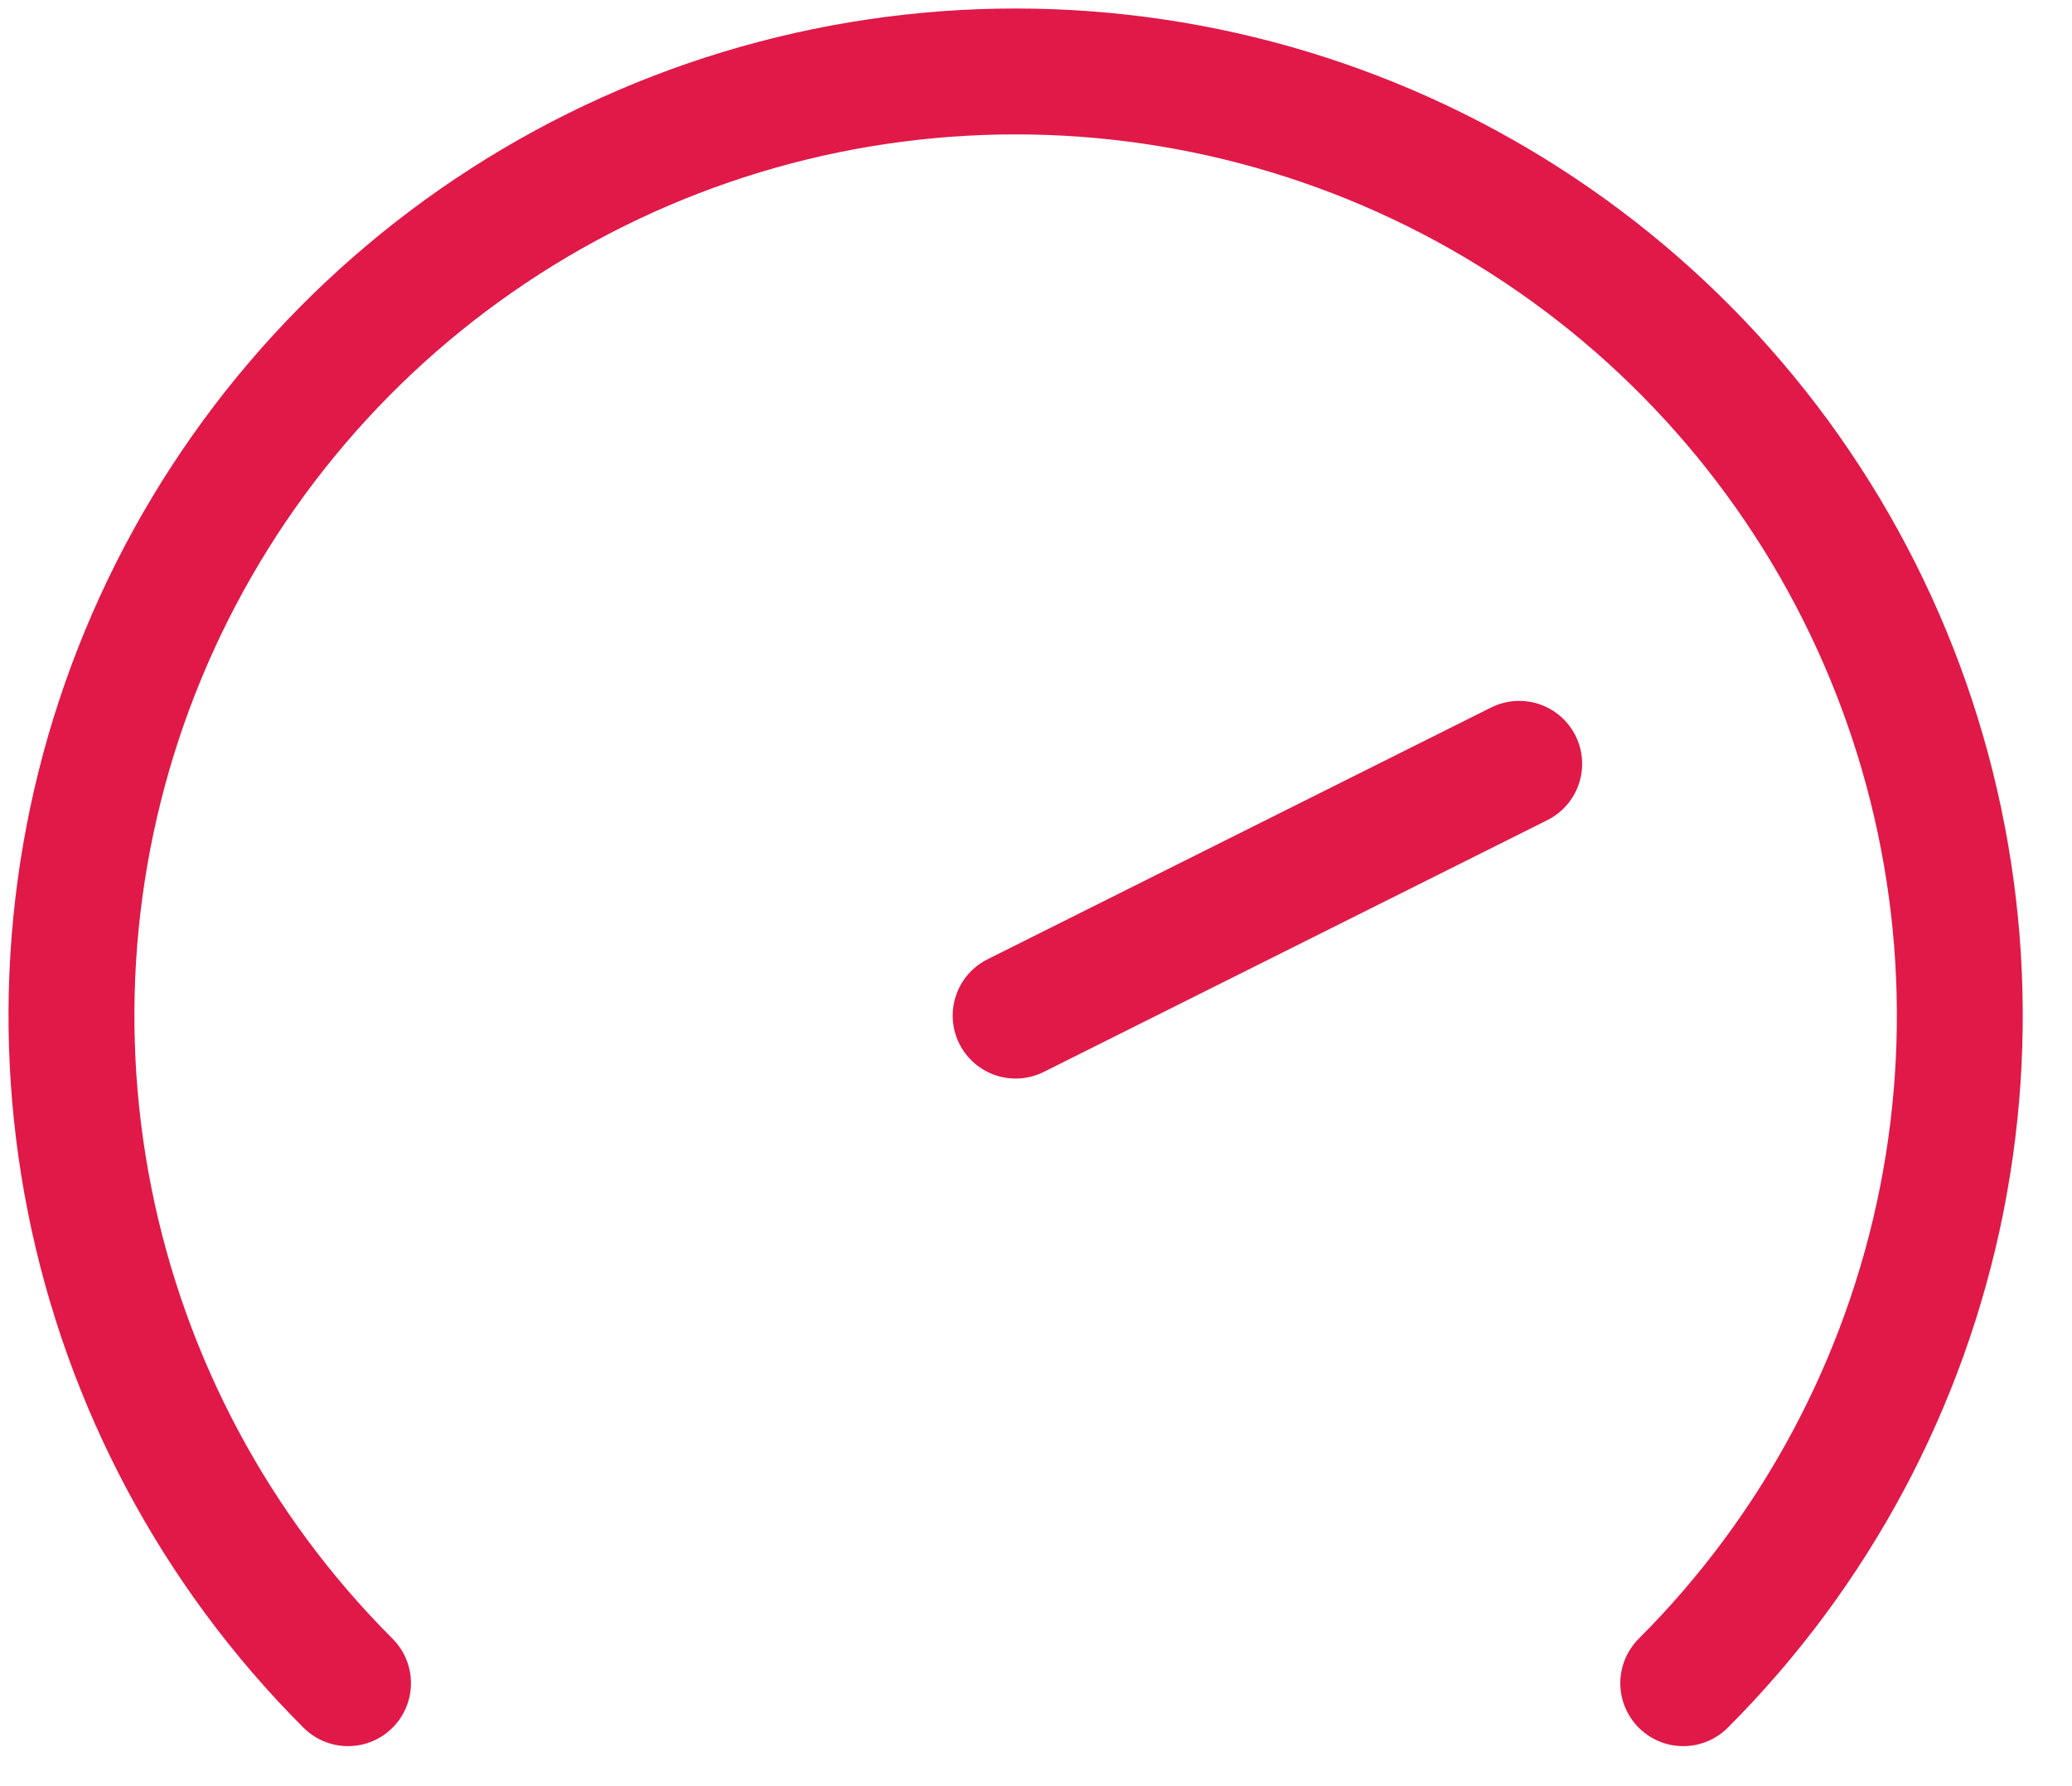
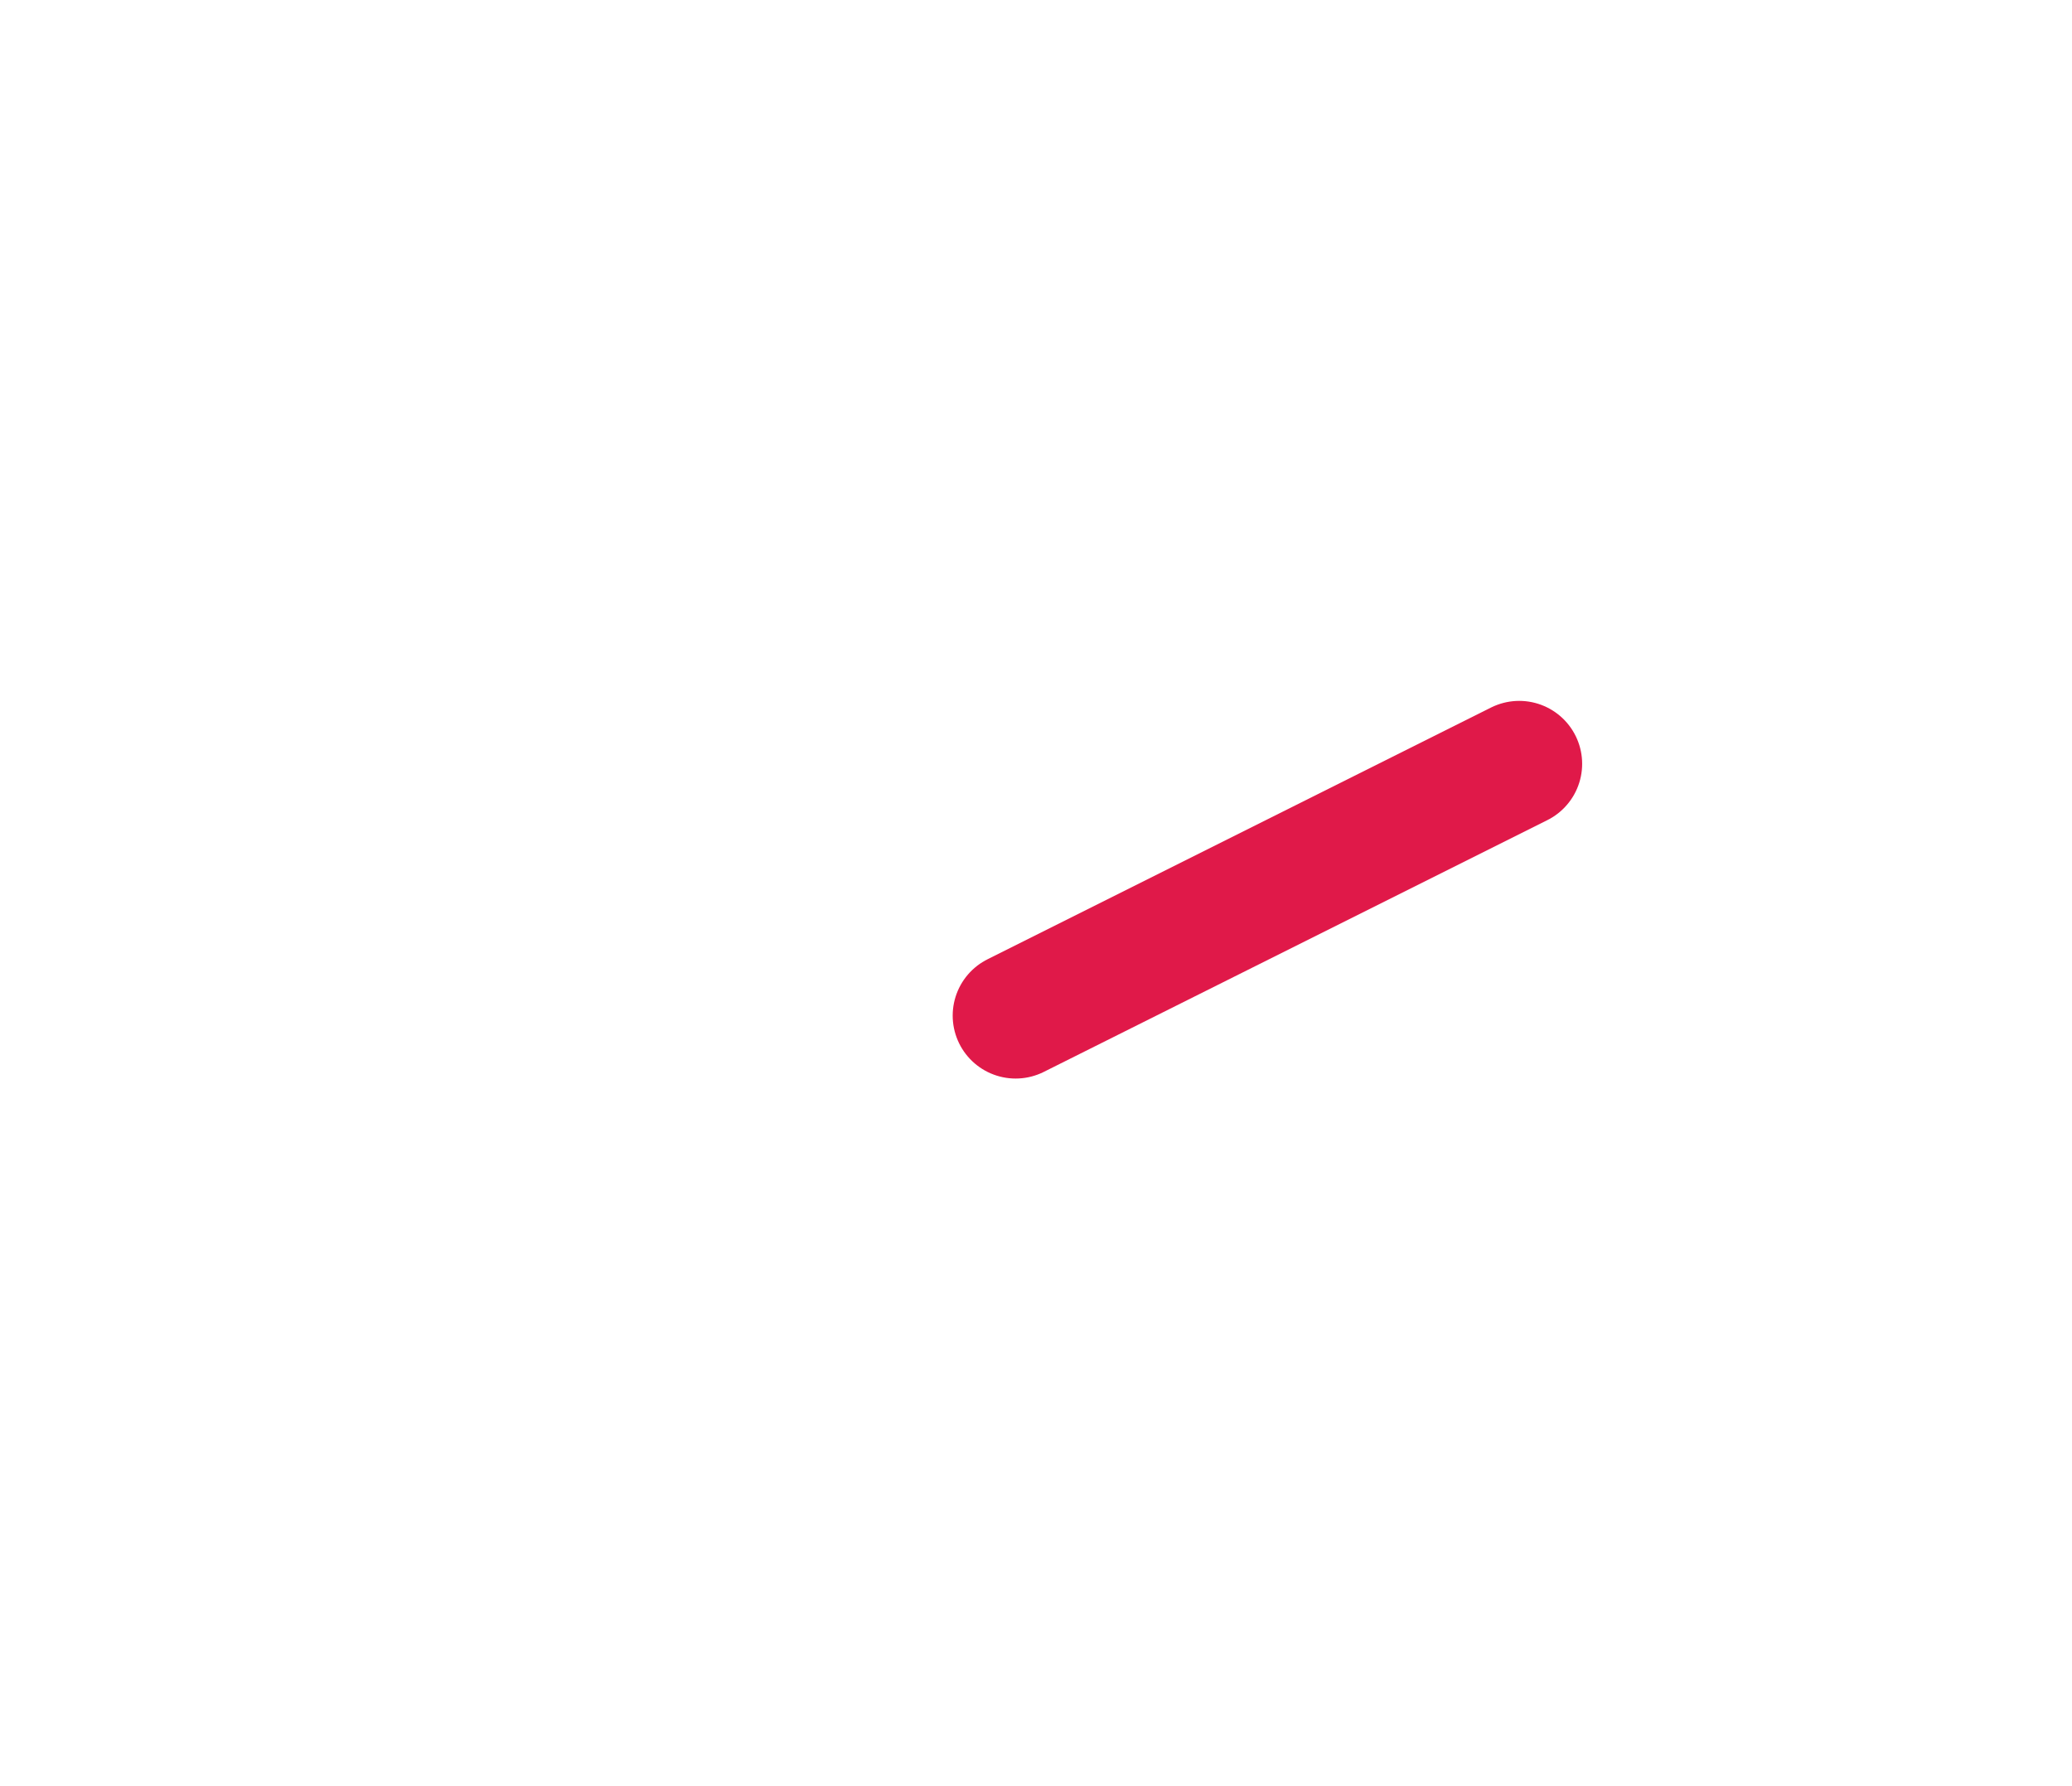
<svg xmlns="http://www.w3.org/2000/svg" width="29" height="25" viewBox="0 0 29 25" fill="none">
-   <path d="M4.871 23.559C3.022 21.711 1.764 19.356 1.254 16.793C0.744 14.229 1.006 11.572 2.006 9.158C3.006 6.743 4.7 4.679 6.873 3.227C9.046 1.775 11.601 1 14.215 1C16.829 1 19.384 1.775 21.557 3.227C23.73 4.679 25.424 6.743 26.424 9.158C27.424 11.572 27.686 14.229 27.176 16.793C26.666 19.356 25.407 21.711 23.559 23.559" stroke="#E01949" stroke-width="1.762" stroke-linecap="round" stroke-linejoin="round" />
  <path d="M14.215 14.215L21.263 10.691" stroke="#E01949" stroke-width="1.762" stroke-linecap="round" stroke-linejoin="round" />
</svg>